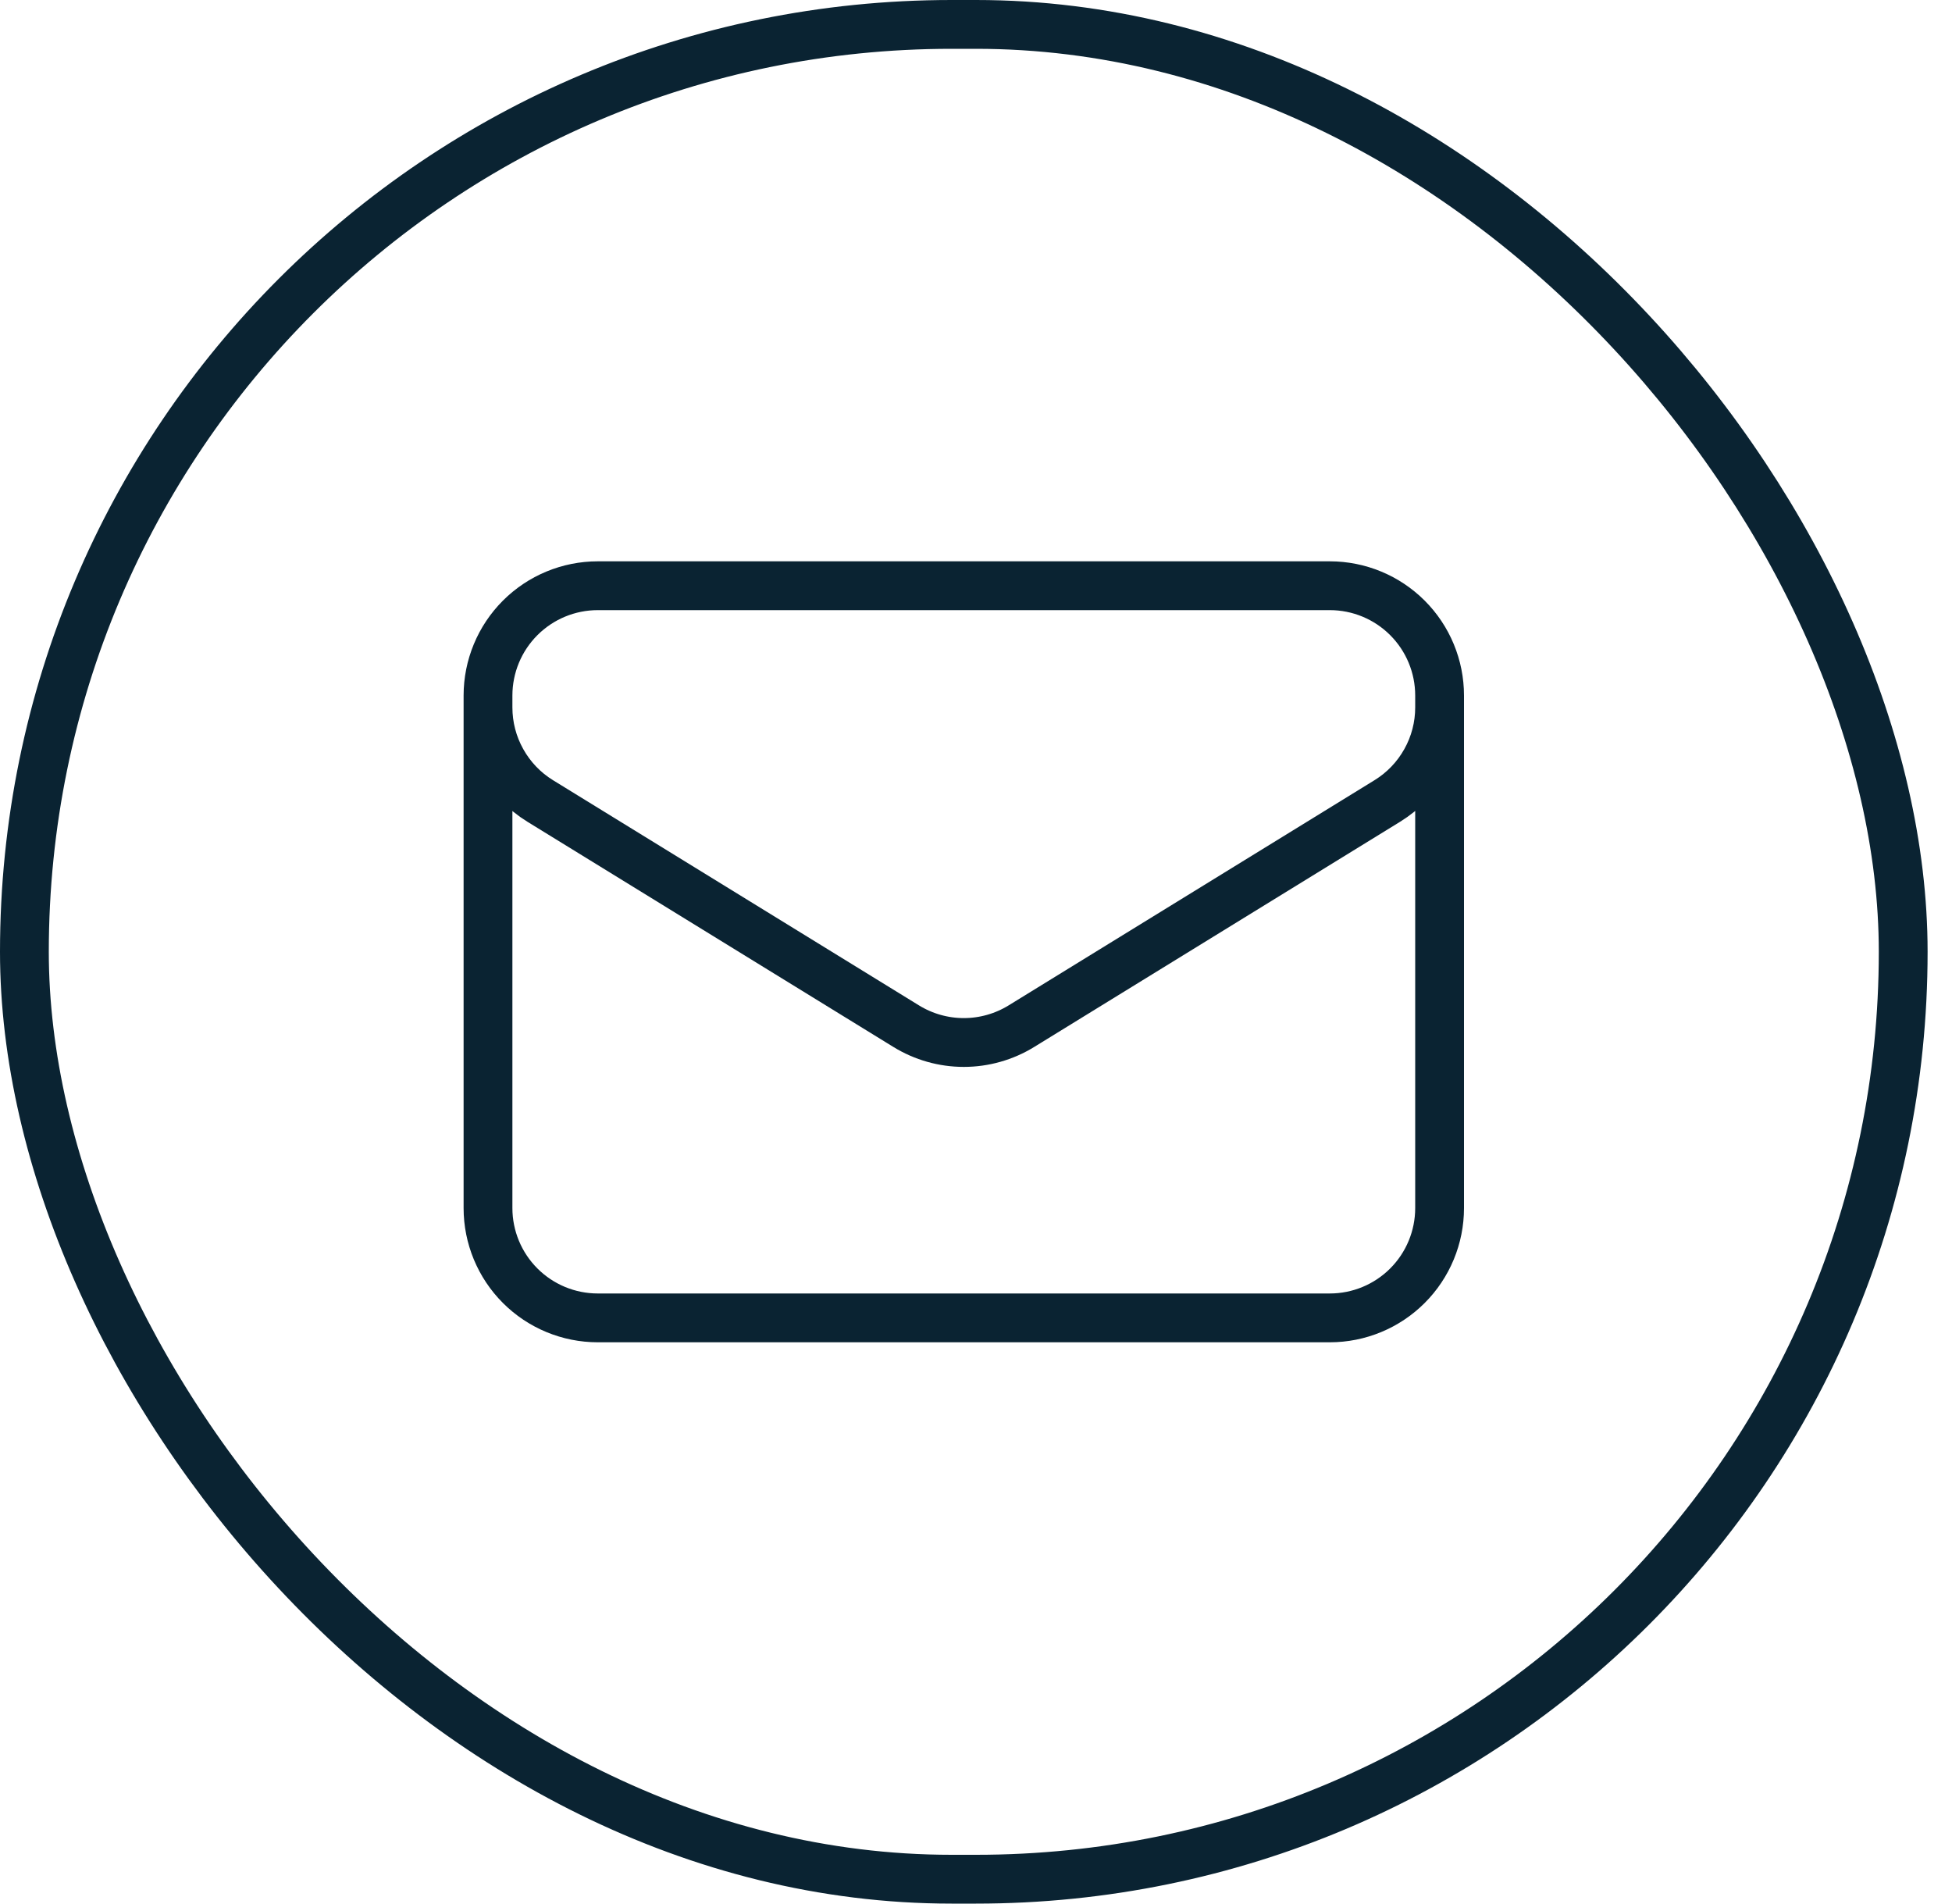
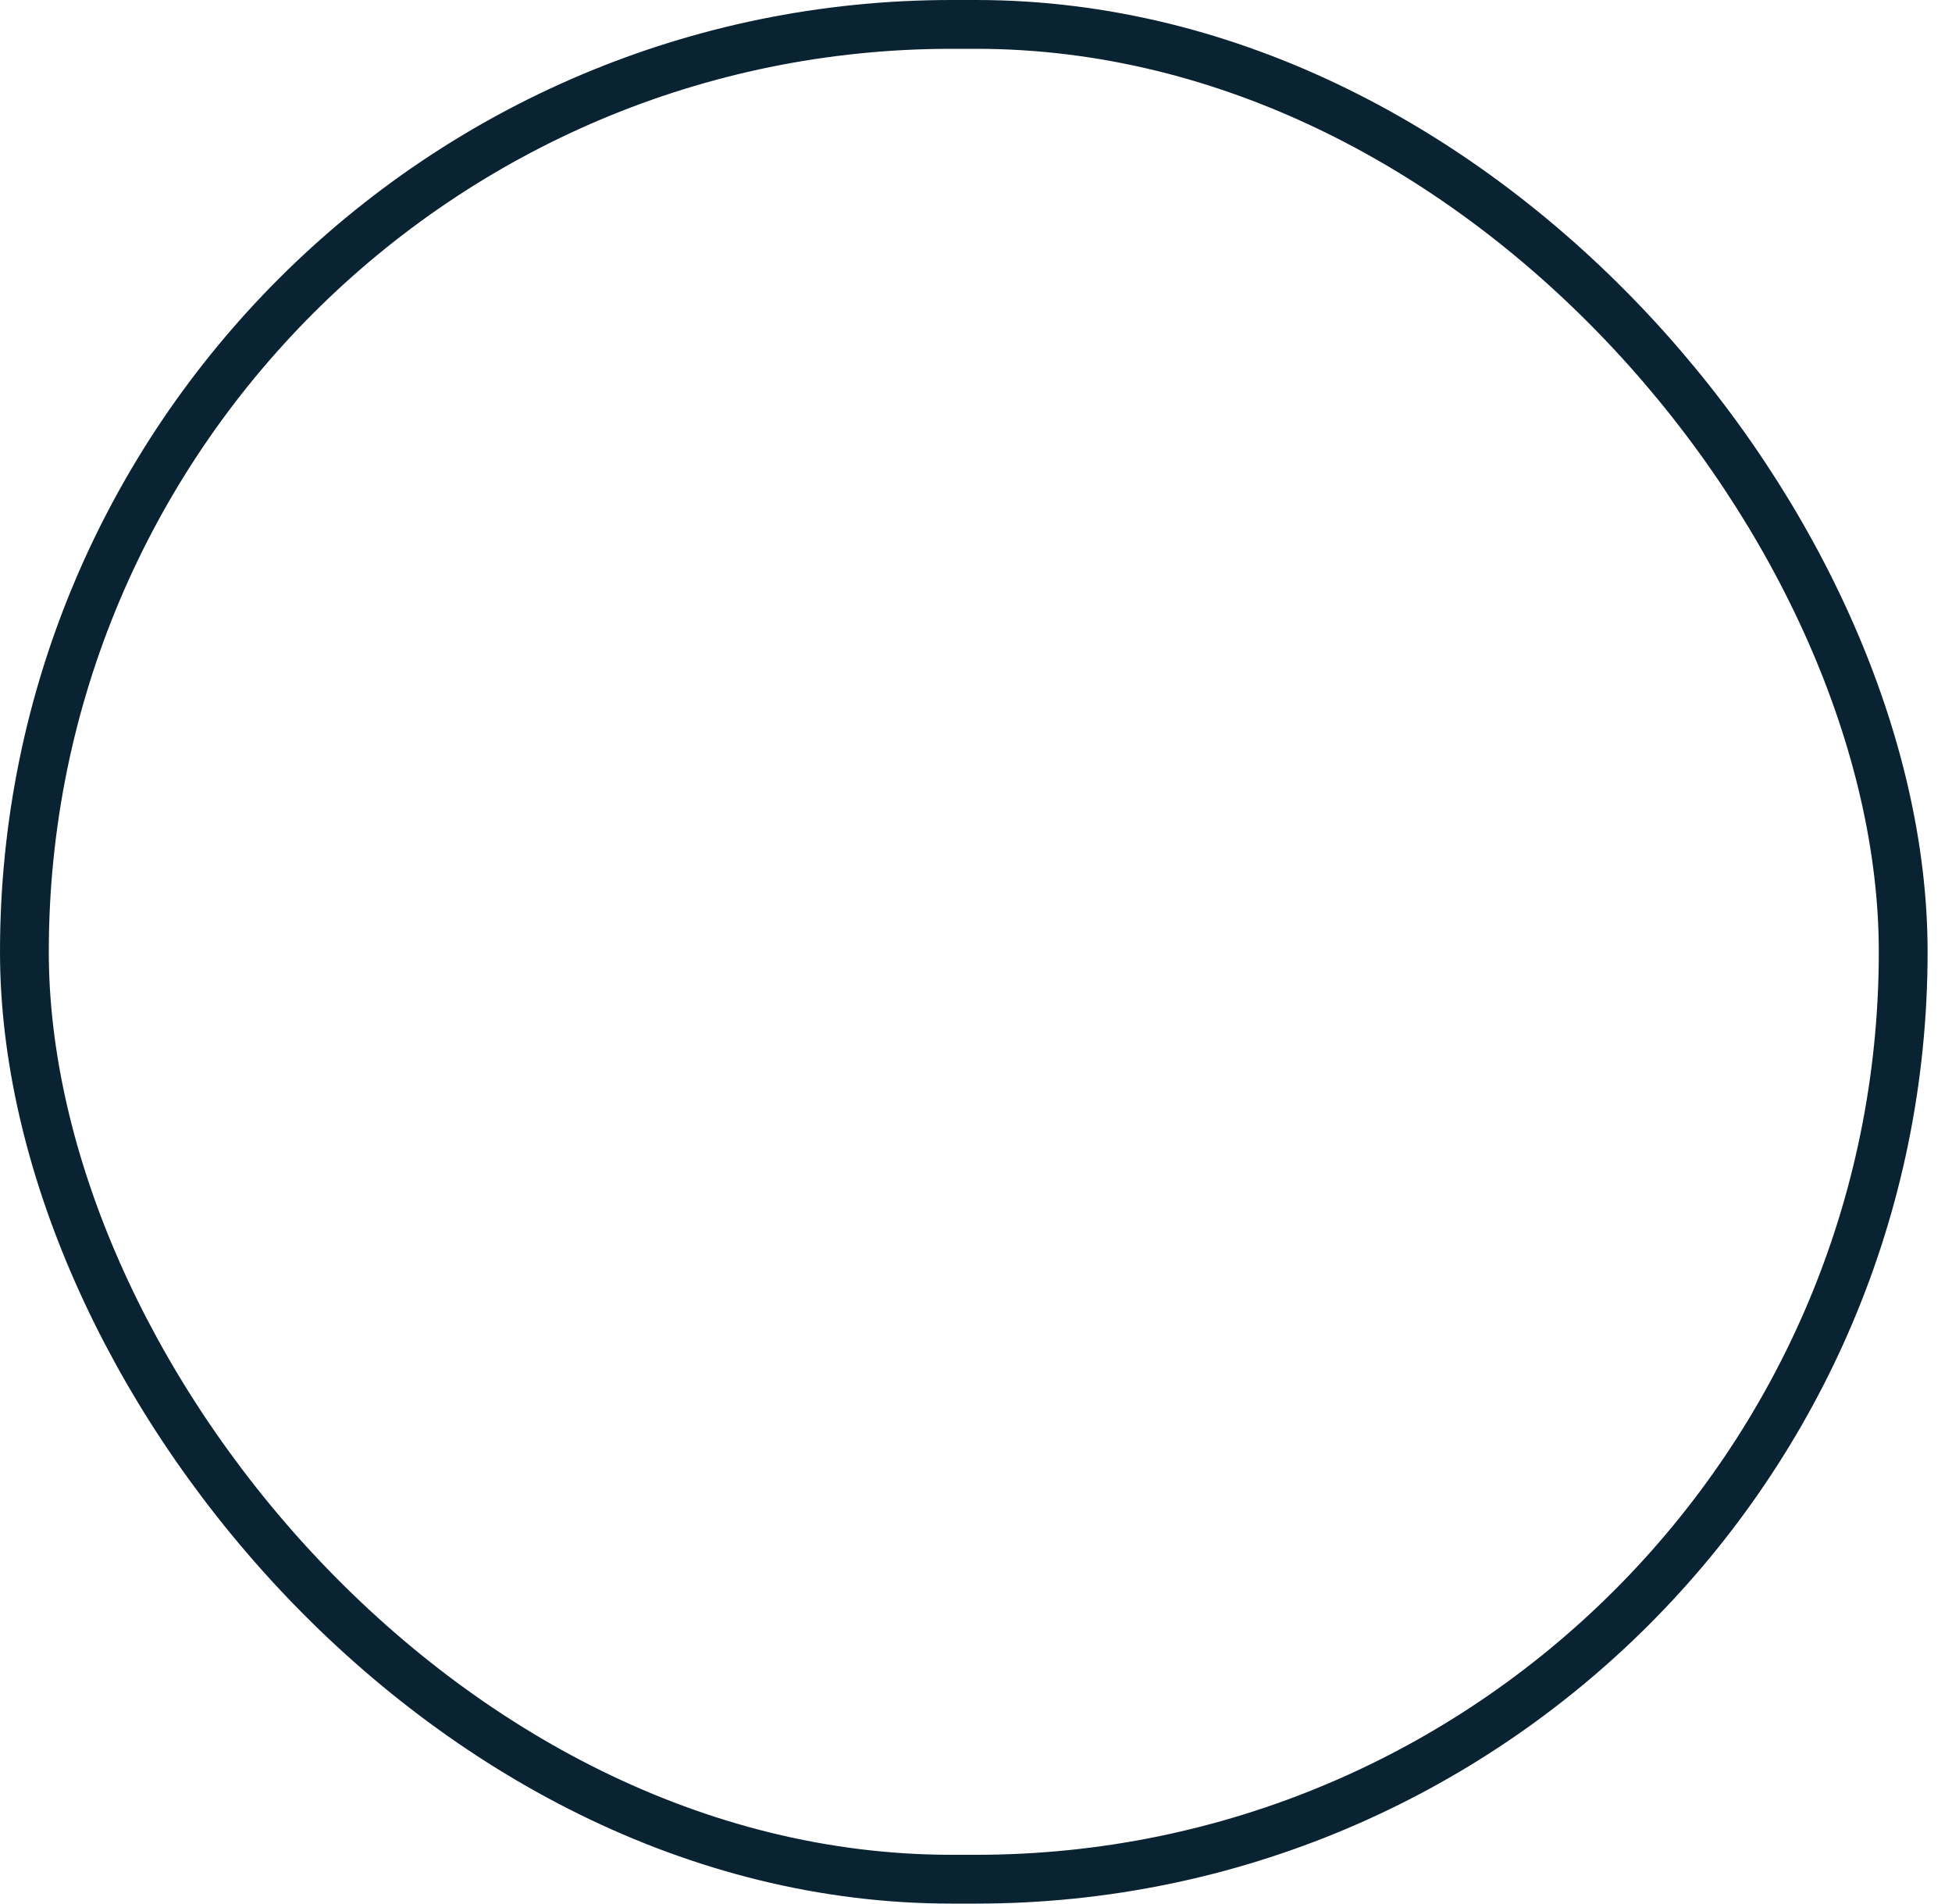
<svg xmlns="http://www.w3.org/2000/svg" width="40" height="39" viewBox="0 0 40 39" fill="none">
  <rect x="0.5" y="0.5" width="38.5" height="38" rx="19" stroke="#0A2332" />
-   <path d="M29.5 14.25V24.75C29.5 25.347 29.263 25.919 28.841 26.341C28.419 26.763 27.847 27 27.25 27H12.25C11.653 27 11.081 26.763 10.659 26.341C10.237 25.919 10 25.347 10 24.75V14.25M29.5 14.25C29.5 13.653 29.263 13.081 28.841 12.659C28.419 12.237 27.847 12 27.25 12H12.25C11.653 12 11.081 12.237 10.659 12.659C10.237 13.081 10 13.653 10 14.25M29.5 14.25V14.493C29.5 14.877 29.402 15.255 29.214 15.59C29.027 15.926 28.757 16.207 28.43 16.409L20.93 21.024C20.575 21.242 20.167 21.358 19.75 21.358C19.333 21.358 18.925 21.242 18.57 21.024L11.07 16.41C10.743 16.209 10.473 15.927 10.286 15.591C10.098 15.256 10 14.878 10 14.494V14.25" stroke="#0A2332" stroke-linecap="round" stroke-linejoin="round" />
</svg>